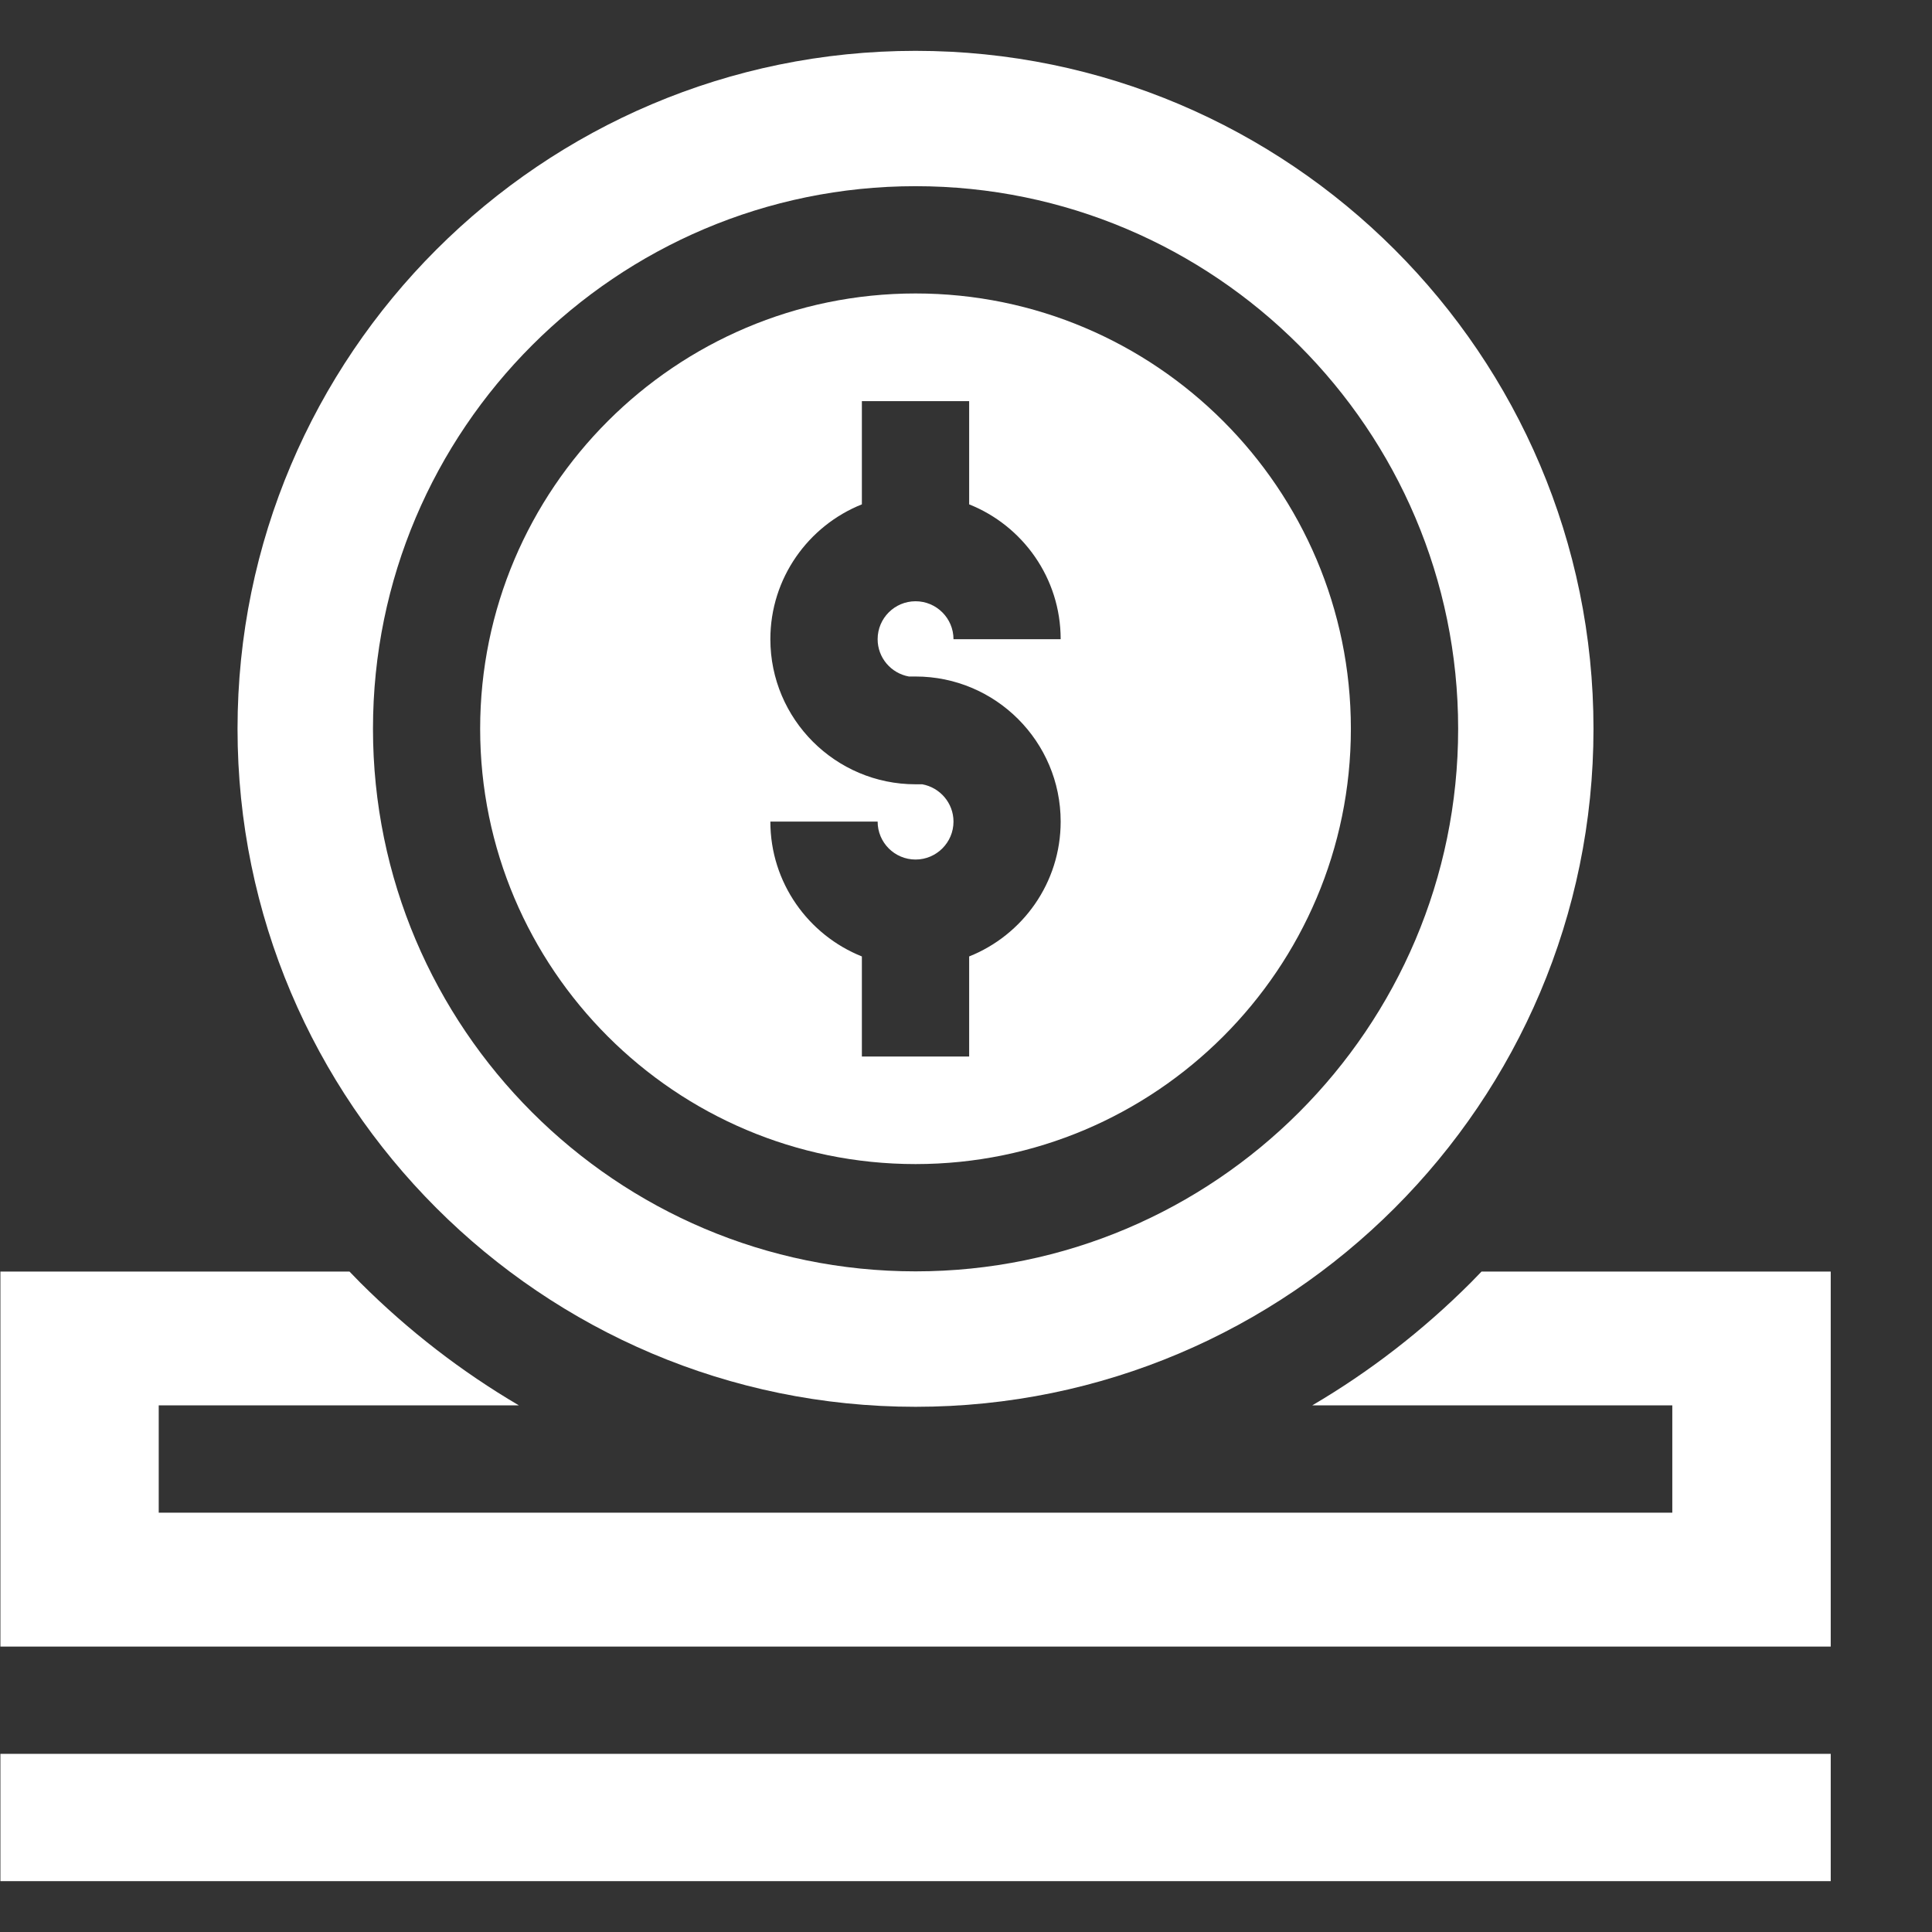
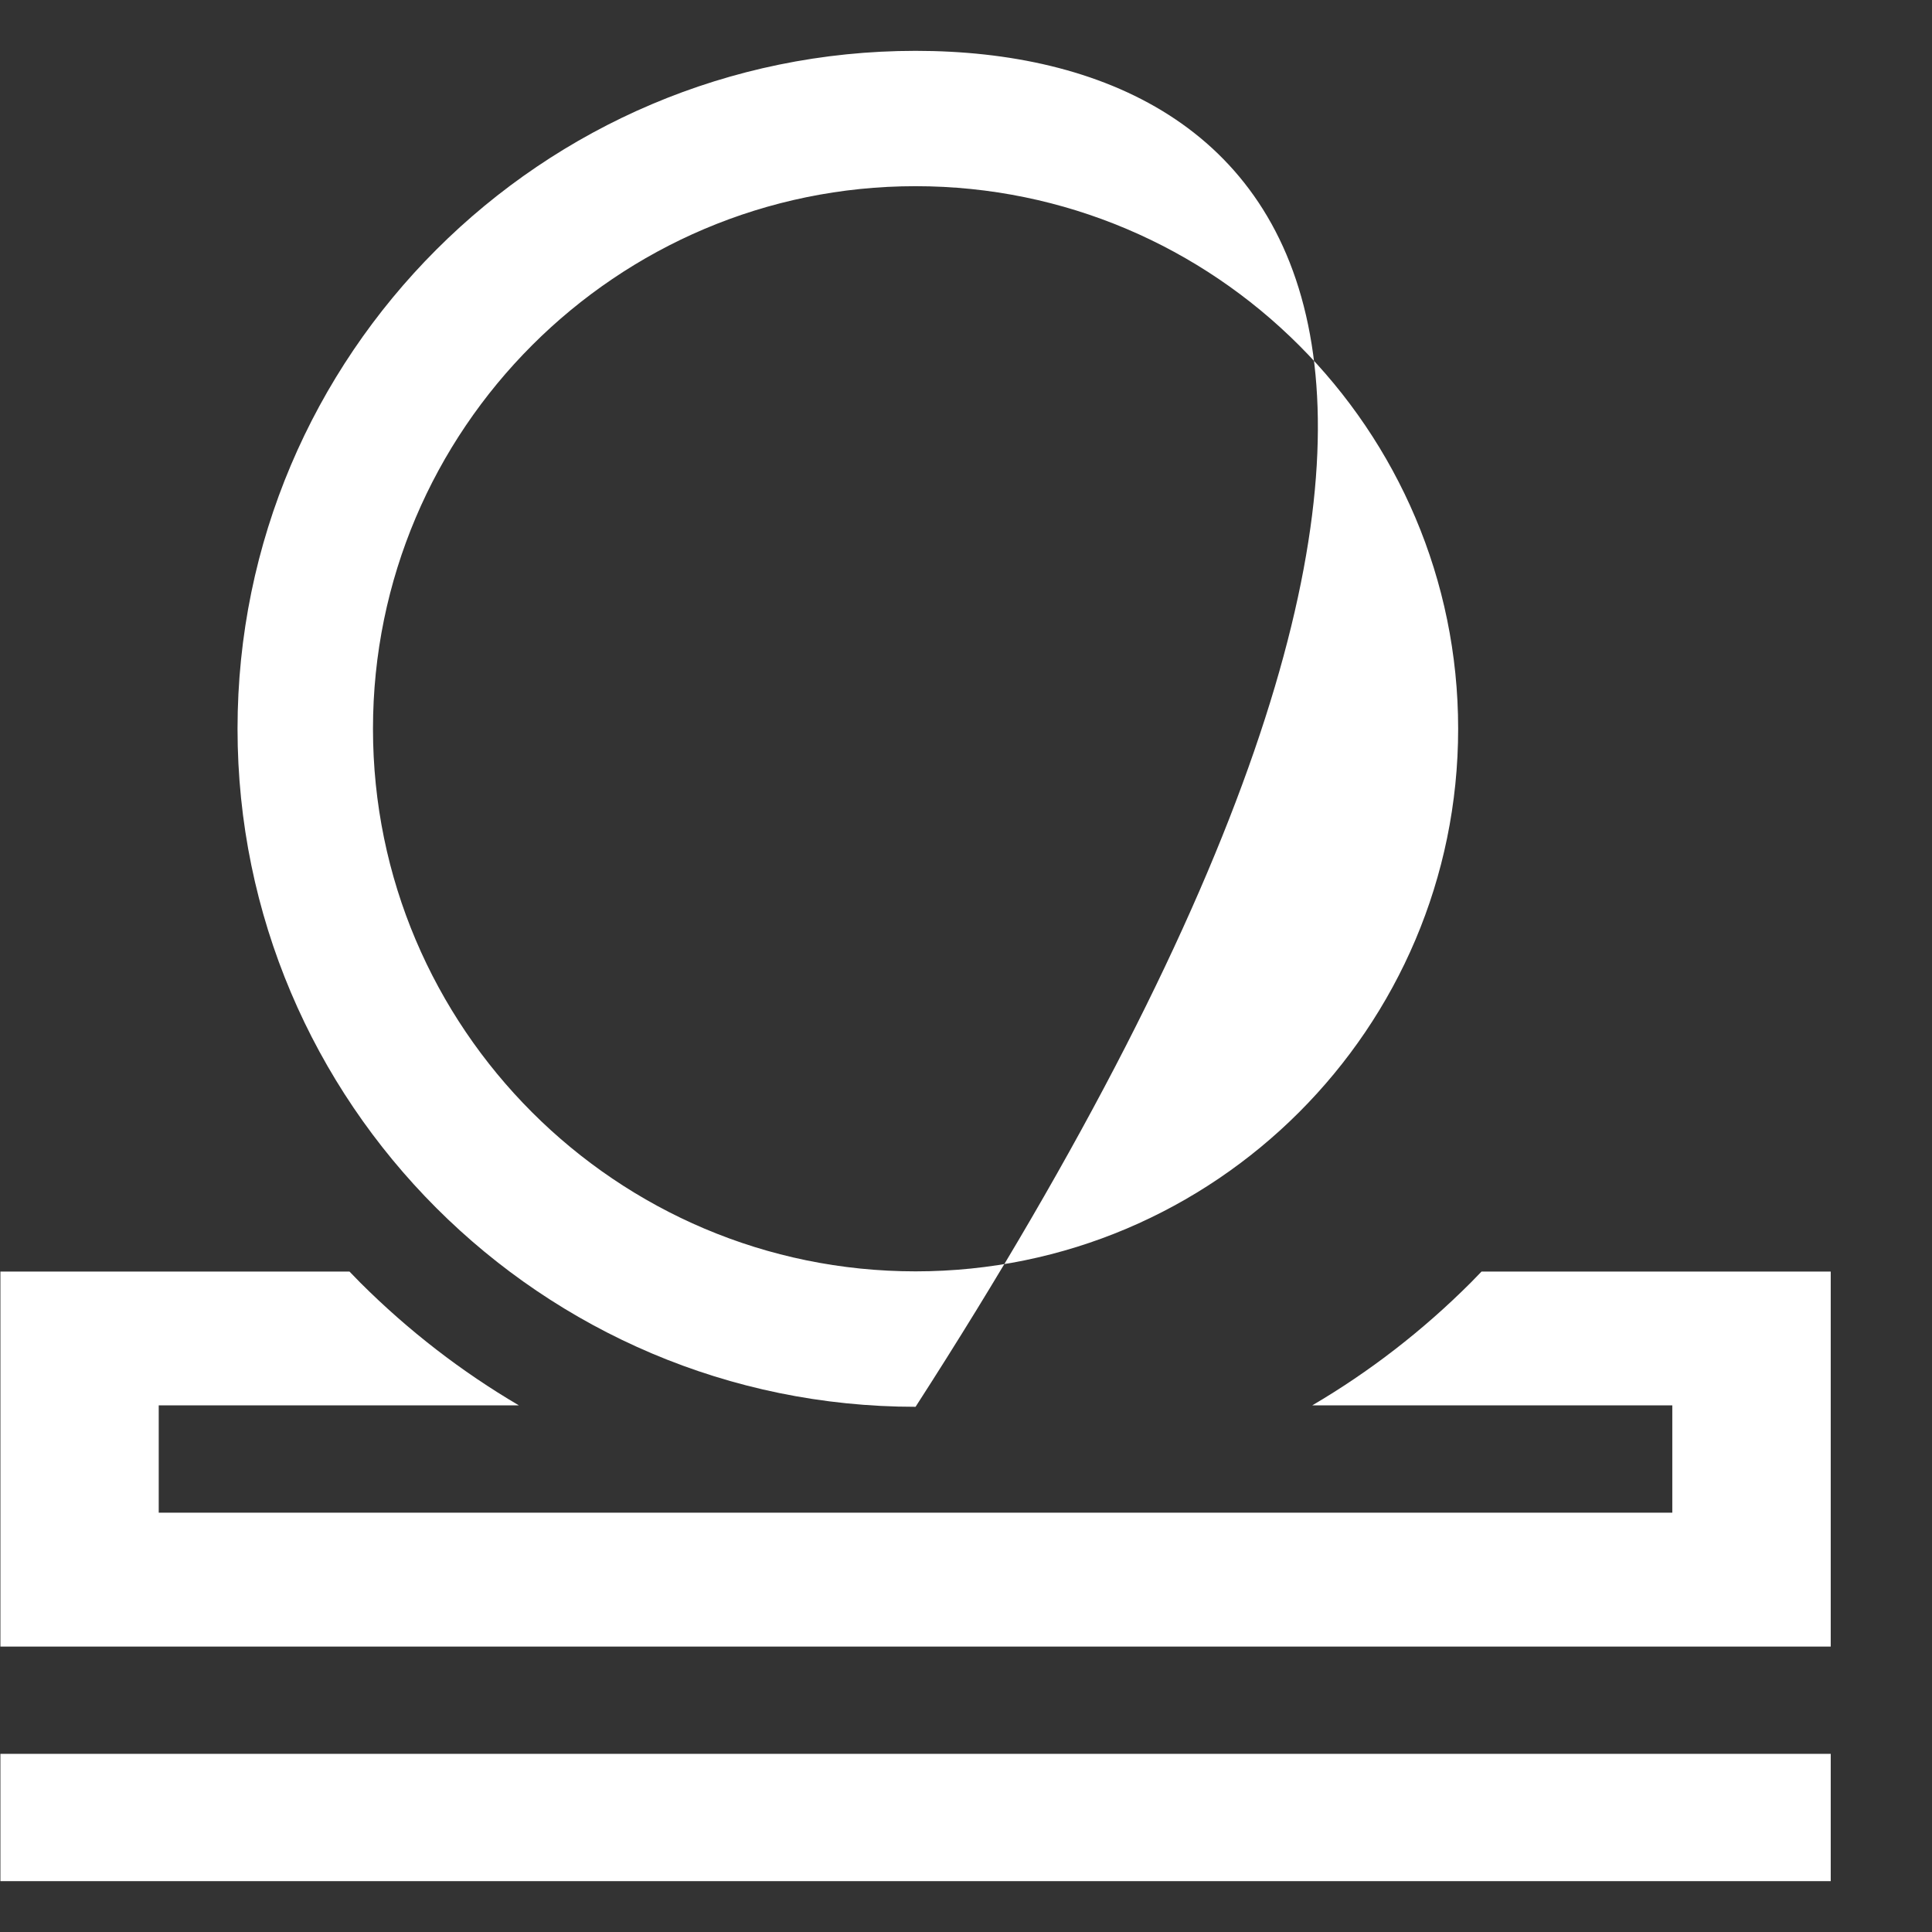
<svg xmlns="http://www.w3.org/2000/svg" width="19" height="19" viewBox="0 0 19 19" fill="none">
  <rect x="0" y="0" width="19" height="19" fill="#333333" stroke="none" />
  <g clip-path="url(#clip0_1885_16152)">
    <path d="M18.004 12.505H14.57C14.535 12.542 14.5 12.578 14.464 12.614C13.991 13.087 13.467 13.491 12.905 13.821H16.446V14.876H1.561V13.821H5.103C4.541 13.491 4.017 13.087 3.543 12.614C3.507 12.578 3.472 12.542 3.437 12.505H0.004V16.193H18.004V12.505Z" fill="white" />
    <path d="M0.004 17.248H18.004V18.5H0.004V17.248Z" fill="white" />
-     <path d="M9.004 11.448C11.364 11.448 13.285 9.528 13.285 7.167C13.285 4.807 11.364 2.886 9.004 2.886C6.643 2.886 4.722 4.807 4.722 7.167C4.722 9.528 6.643 11.448 9.004 11.448ZM9.07 7.713H9.004C8.217 7.713 7.576 7.073 7.576 6.286C7.576 5.685 7.95 5.17 8.476 4.96V3.945H9.531V4.96C10.058 5.17 10.431 5.685 10.431 6.286H9.377C9.377 6.08 9.209 5.913 9.004 5.913C8.798 5.913 8.631 6.08 8.631 6.286C8.631 6.469 8.763 6.621 8.938 6.653H9.004C9.791 6.653 10.431 7.293 10.431 8.08C10.431 8.681 10.058 9.196 9.531 9.406V10.39H8.476V9.406C7.95 9.196 7.576 8.681 7.576 8.08H8.631C8.631 8.286 8.798 8.453 9.004 8.453C9.209 8.453 9.377 8.286 9.377 8.08C9.377 7.897 9.244 7.745 9.07 7.713Z" fill="white" />
-     <path d="M9.004 13.835C12.68 13.835 15.671 10.844 15.671 7.167C15.671 3.491 12.68 0.5 9.004 0.5C5.327 0.5 2.336 3.491 2.336 7.167C2.336 10.844 5.327 13.835 9.004 13.835ZM9.004 1.831C11.946 1.831 14.34 4.225 14.34 7.167C14.34 10.11 11.946 12.503 9.004 12.503C6.061 12.503 3.668 10.11 3.668 7.167C3.668 4.225 6.061 1.831 9.004 1.831Z" fill="white" />
+     <path d="M9.004 13.835C15.671 3.491 12.68 0.5 9.004 0.5C5.327 0.5 2.336 3.491 2.336 7.167C2.336 10.844 5.327 13.835 9.004 13.835ZM9.004 1.831C11.946 1.831 14.34 4.225 14.34 7.167C14.34 10.11 11.946 12.503 9.004 12.503C6.061 12.503 3.668 10.11 3.668 7.167C3.668 4.225 6.061 1.831 9.004 1.831Z" fill="white" />
  </g>
  <defs>
    <clipPath id="clip0_1885_16152">
      <rect width="18" height="18" fill="white" transform="translate(0.004 0.5)" />
    </clipPath>
  </defs>
</svg>